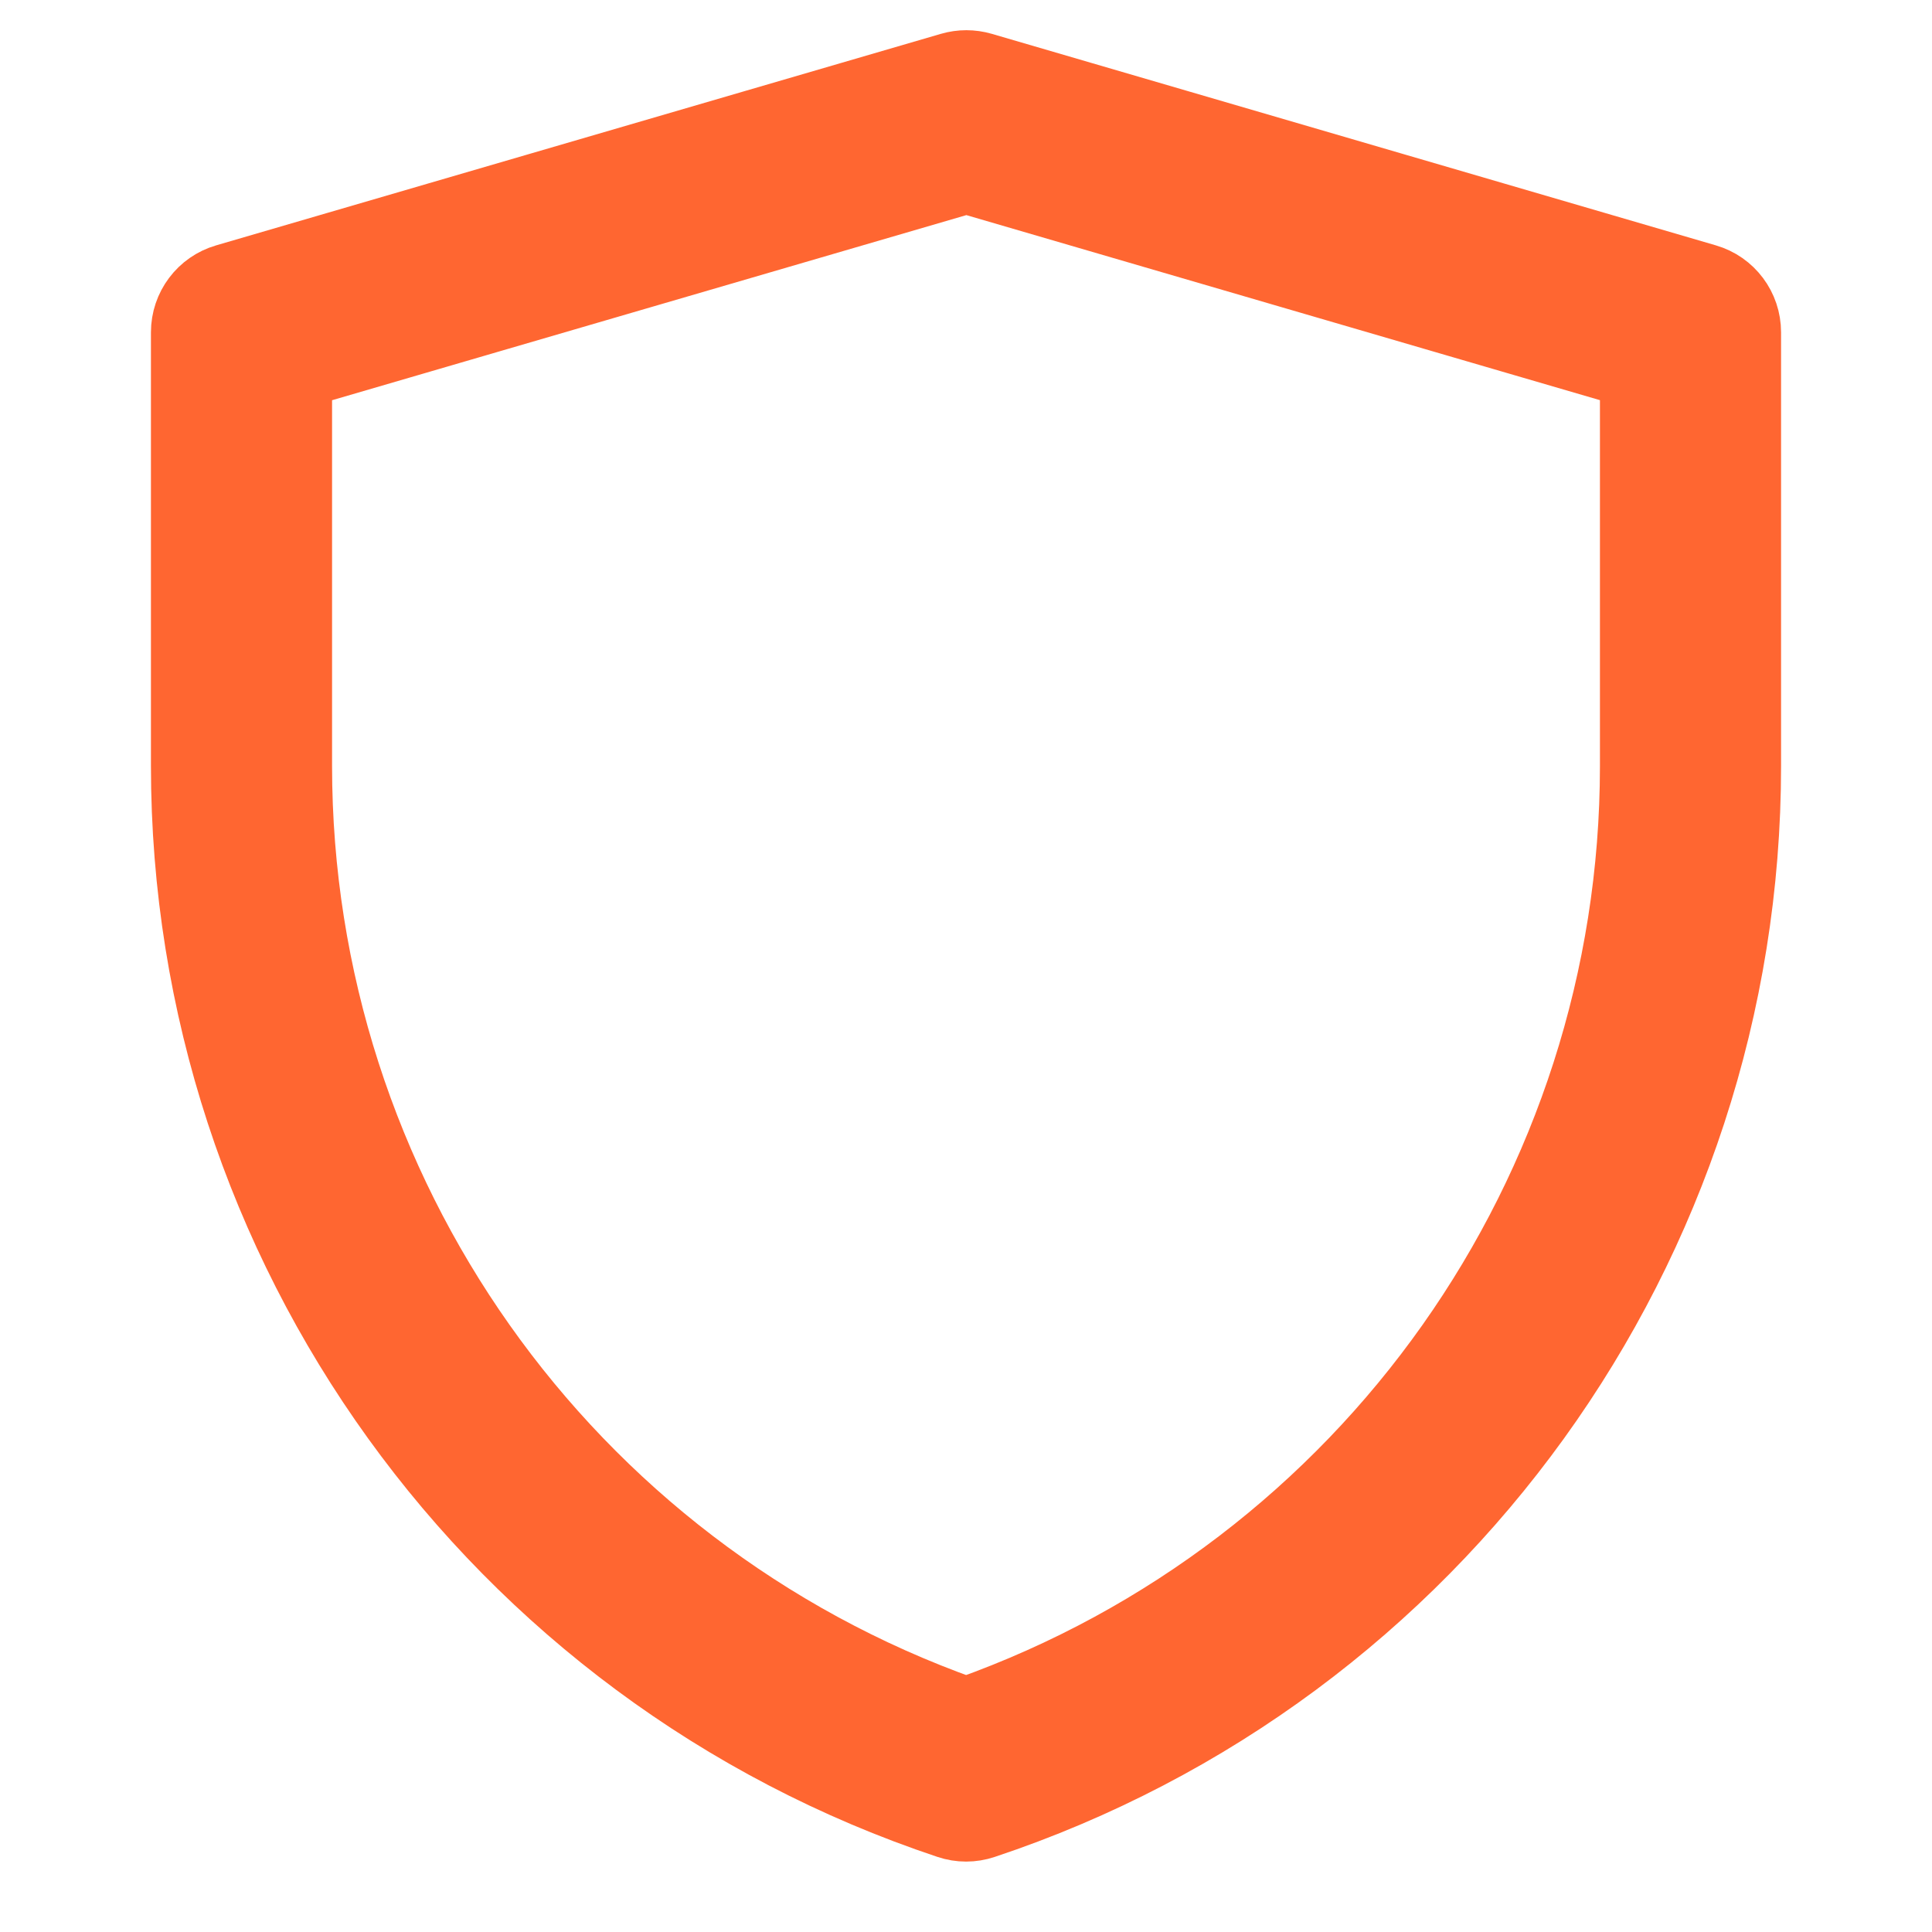
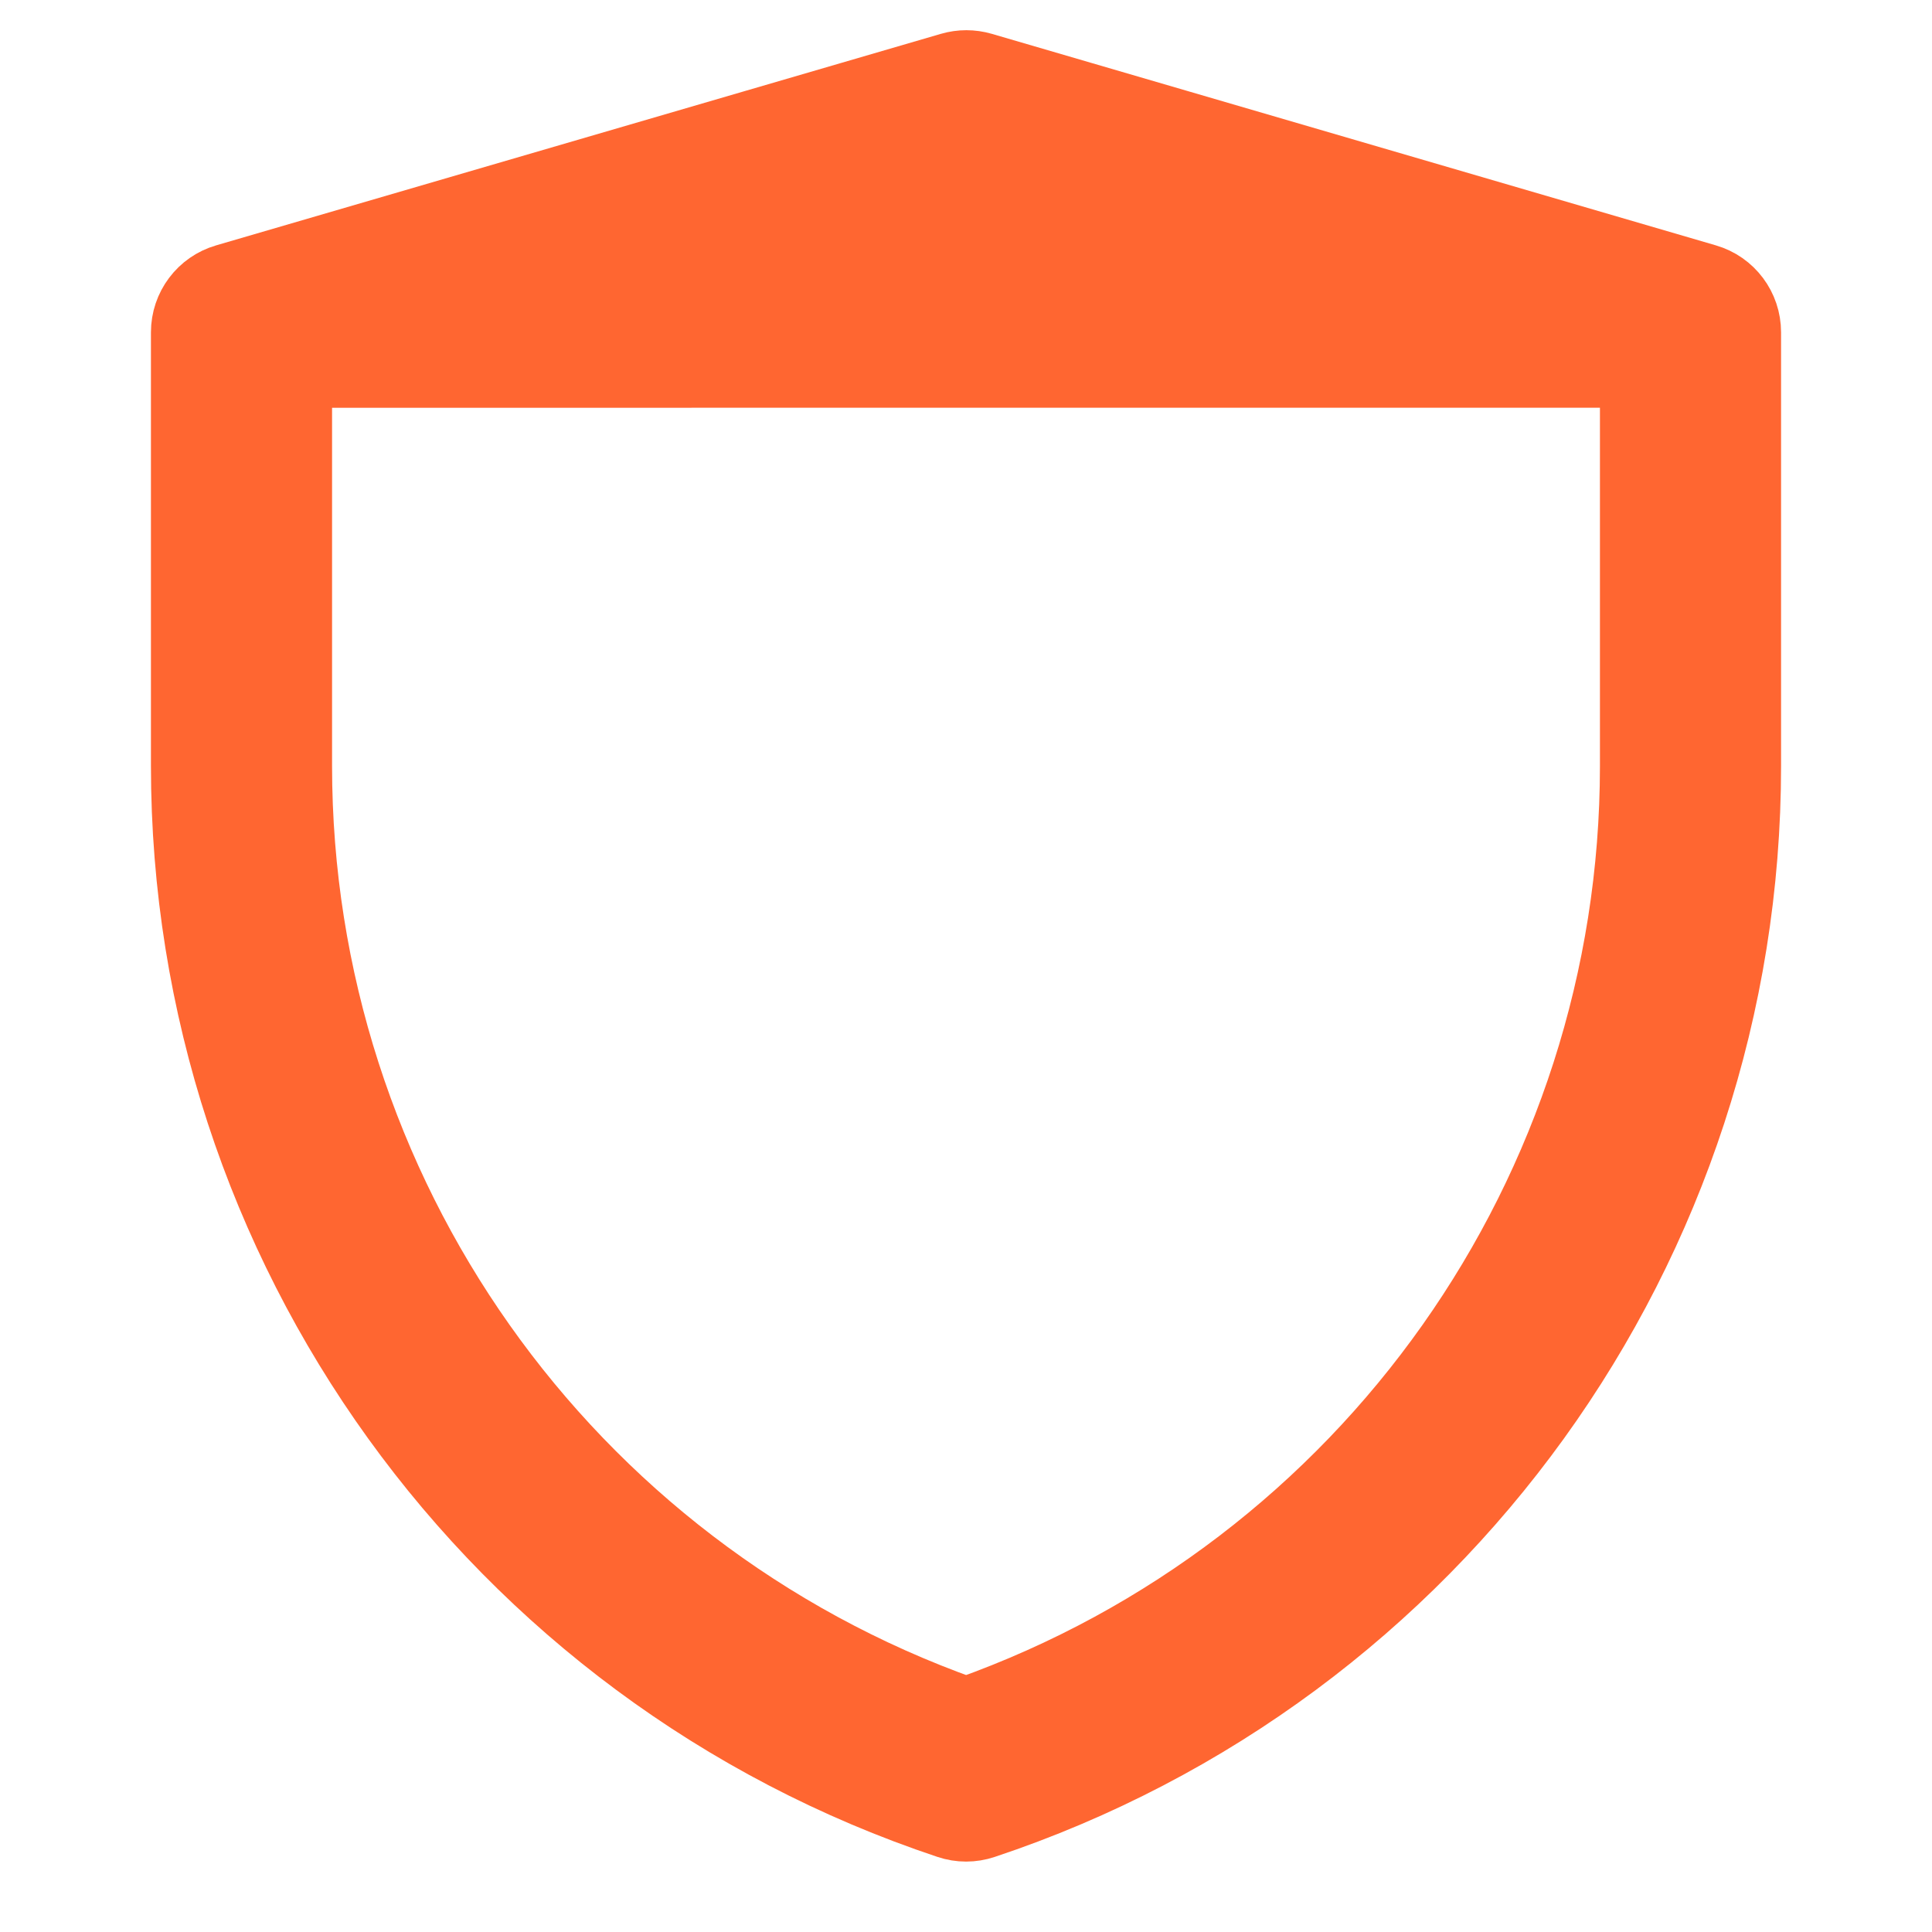
<svg xmlns="http://www.w3.org/2000/svg" width="32" height="32" viewBox="0 0 32 32" fill="none">
-   <path fill-rule="evenodd" clip-rule="evenodd" d="M15.726 1.04C15.909 0.987 16.103 0.987 16.286 1.04L28.28 4.544C28.707 4.668 29 5.059 29 5.504V12.689C29 20.672 23.891 27.759 16.318 30.282C16.113 30.351 15.891 30.351 15.686 30.282C8.11 27.759 3 20.671 3 12.686V5.504C3 5.059 3.293 4.668 3.72 4.544L15.726 1.04ZM5 6.254V12.686C5 19.698 9.417 25.935 16.002 28.276C22.584 25.935 27 19.699 27 12.689V6.253L16.006 3.042L5 6.254Z" fill="#FF6631" stroke="#FF6631" stroke-linecap="round" stroke-linejoin="round" />
+   <path fill-rule="evenodd" clip-rule="evenodd" d="M15.726 1.04C15.909 0.987 16.103 0.987 16.286 1.04L28.28 4.544C28.707 4.668 29 5.059 29 5.504V12.689C29 20.672 23.891 27.759 16.318 30.282C16.113 30.351 15.891 30.351 15.686 30.282C8.11 27.759 3 20.671 3 12.686V5.504C3 5.059 3.293 4.668 3.72 4.544L15.726 1.04ZM5 6.254V12.686C5 19.698 9.417 25.935 16.002 28.276C22.584 25.935 27 19.699 27 12.689V6.253L5 6.254Z" fill="#FF6631" stroke="#FF6631" stroke-linecap="round" stroke-linejoin="round" />
</svg>